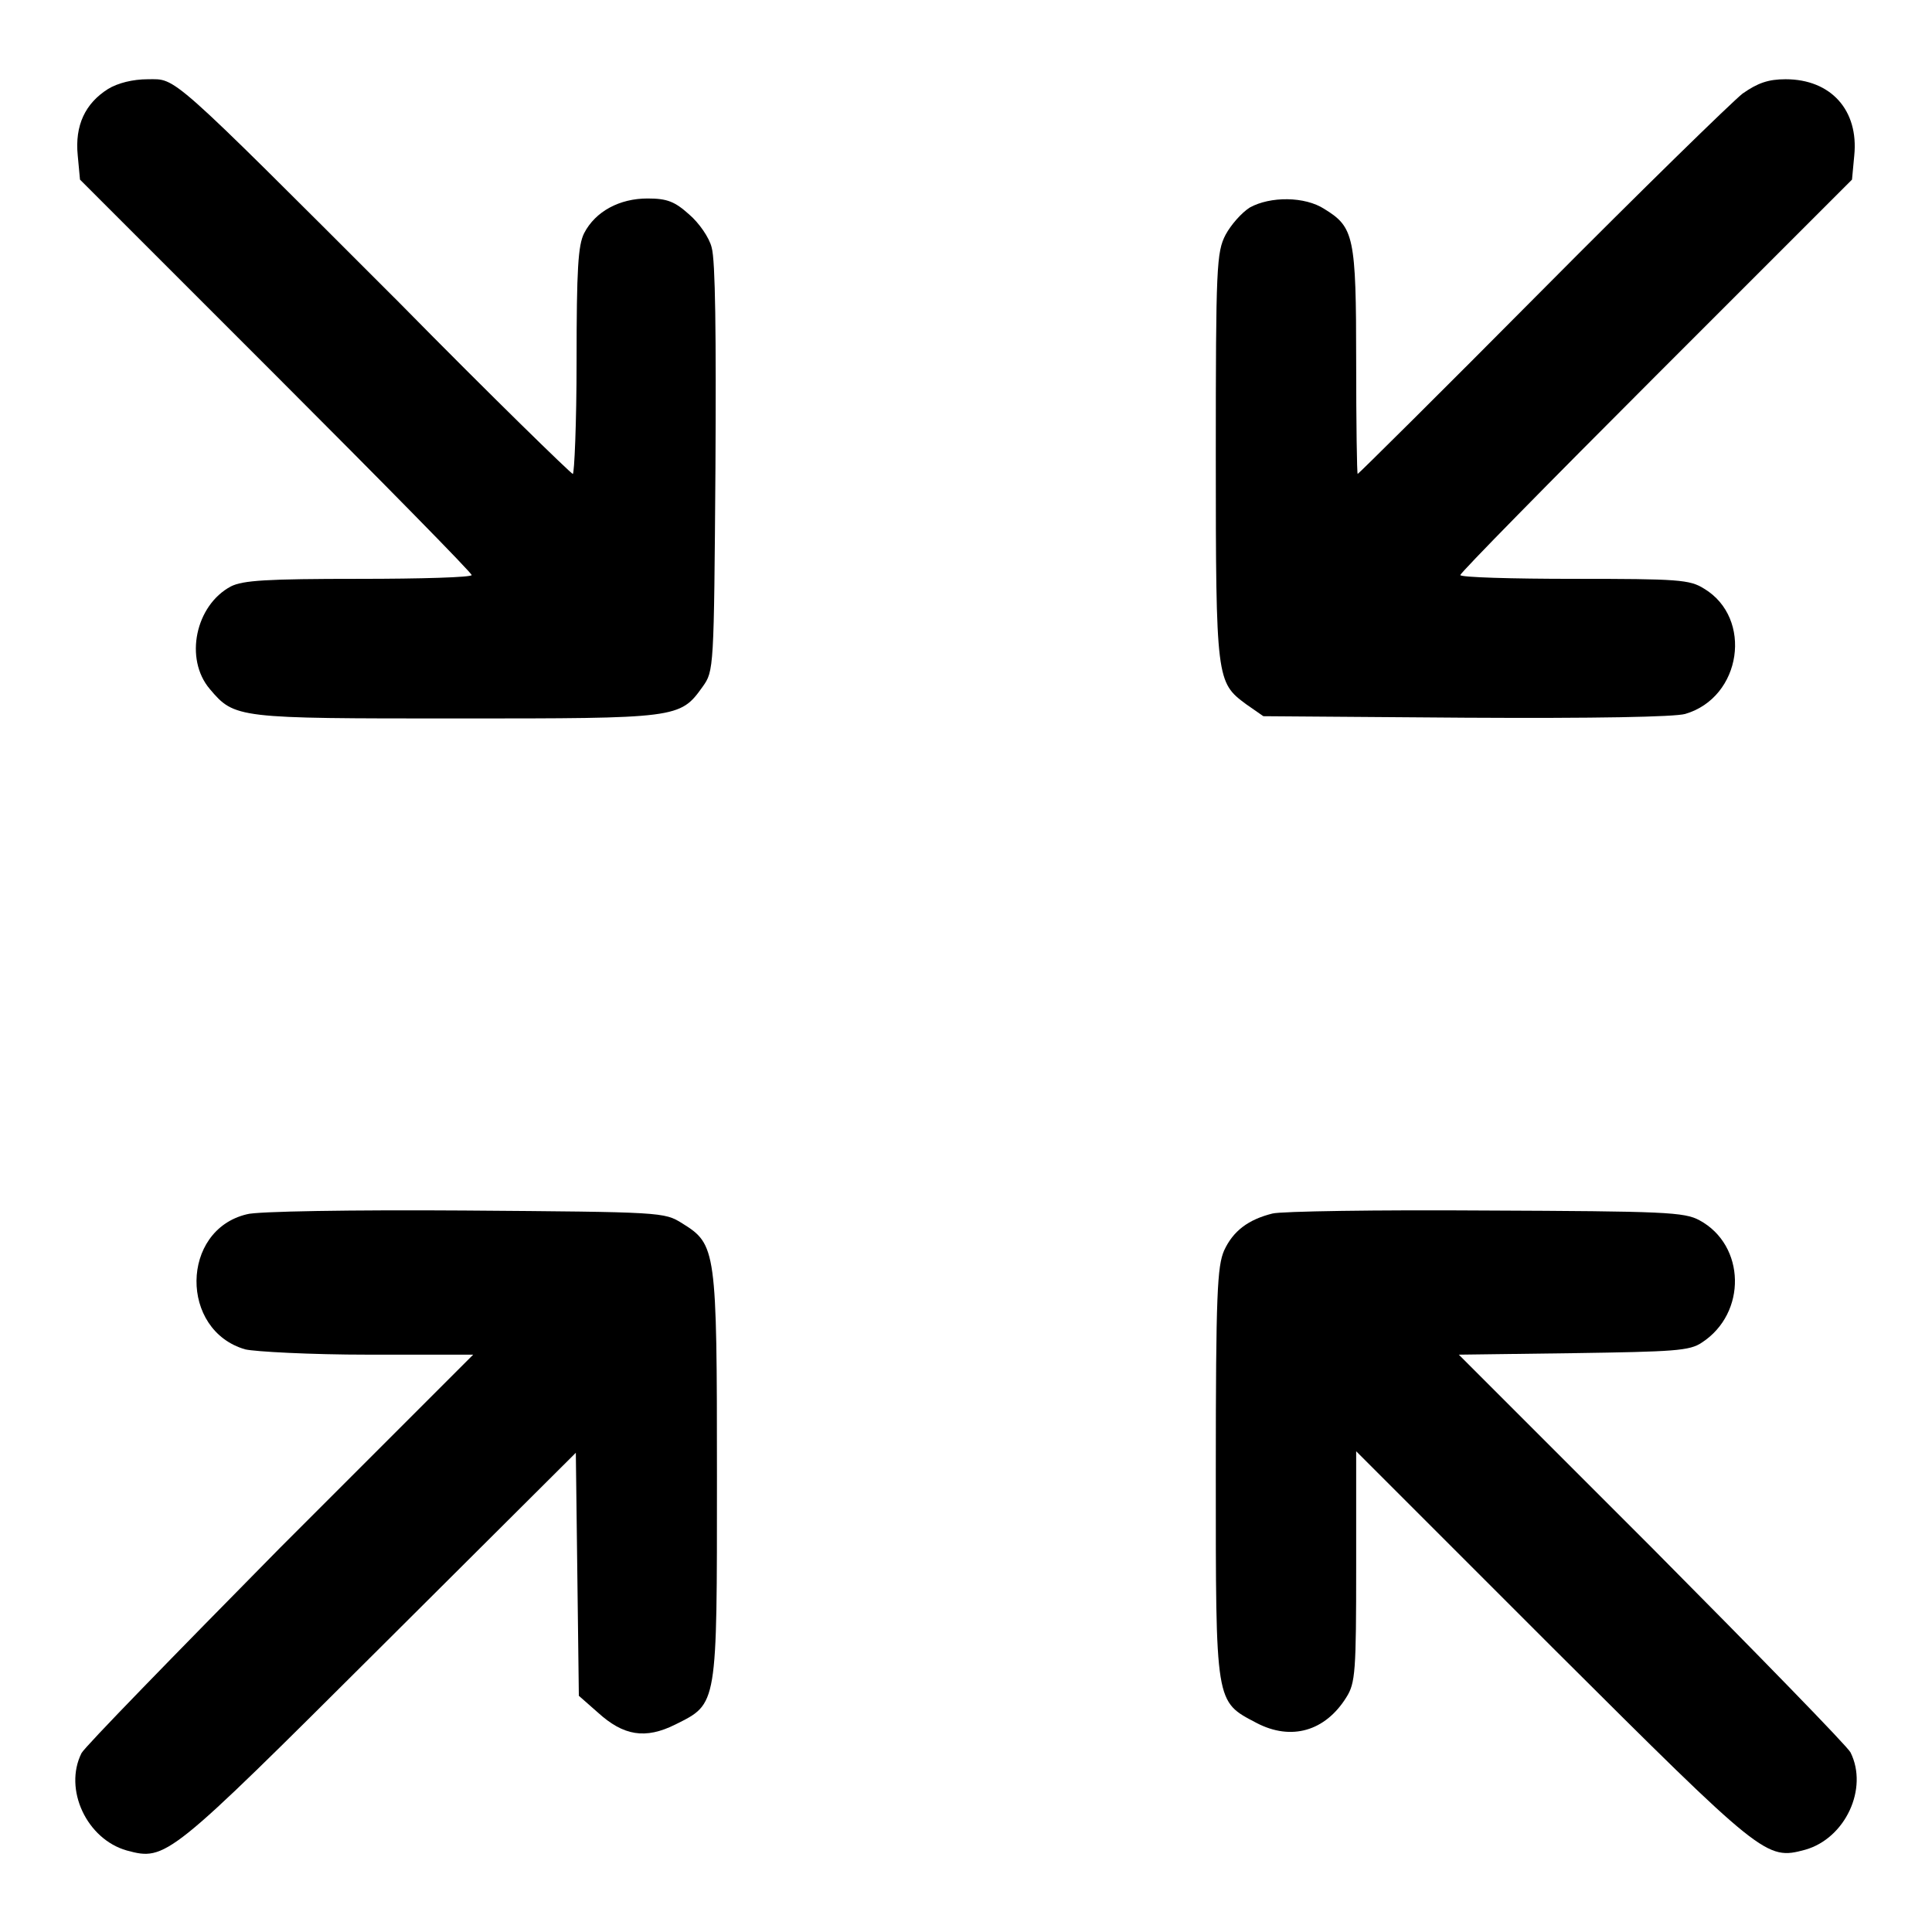
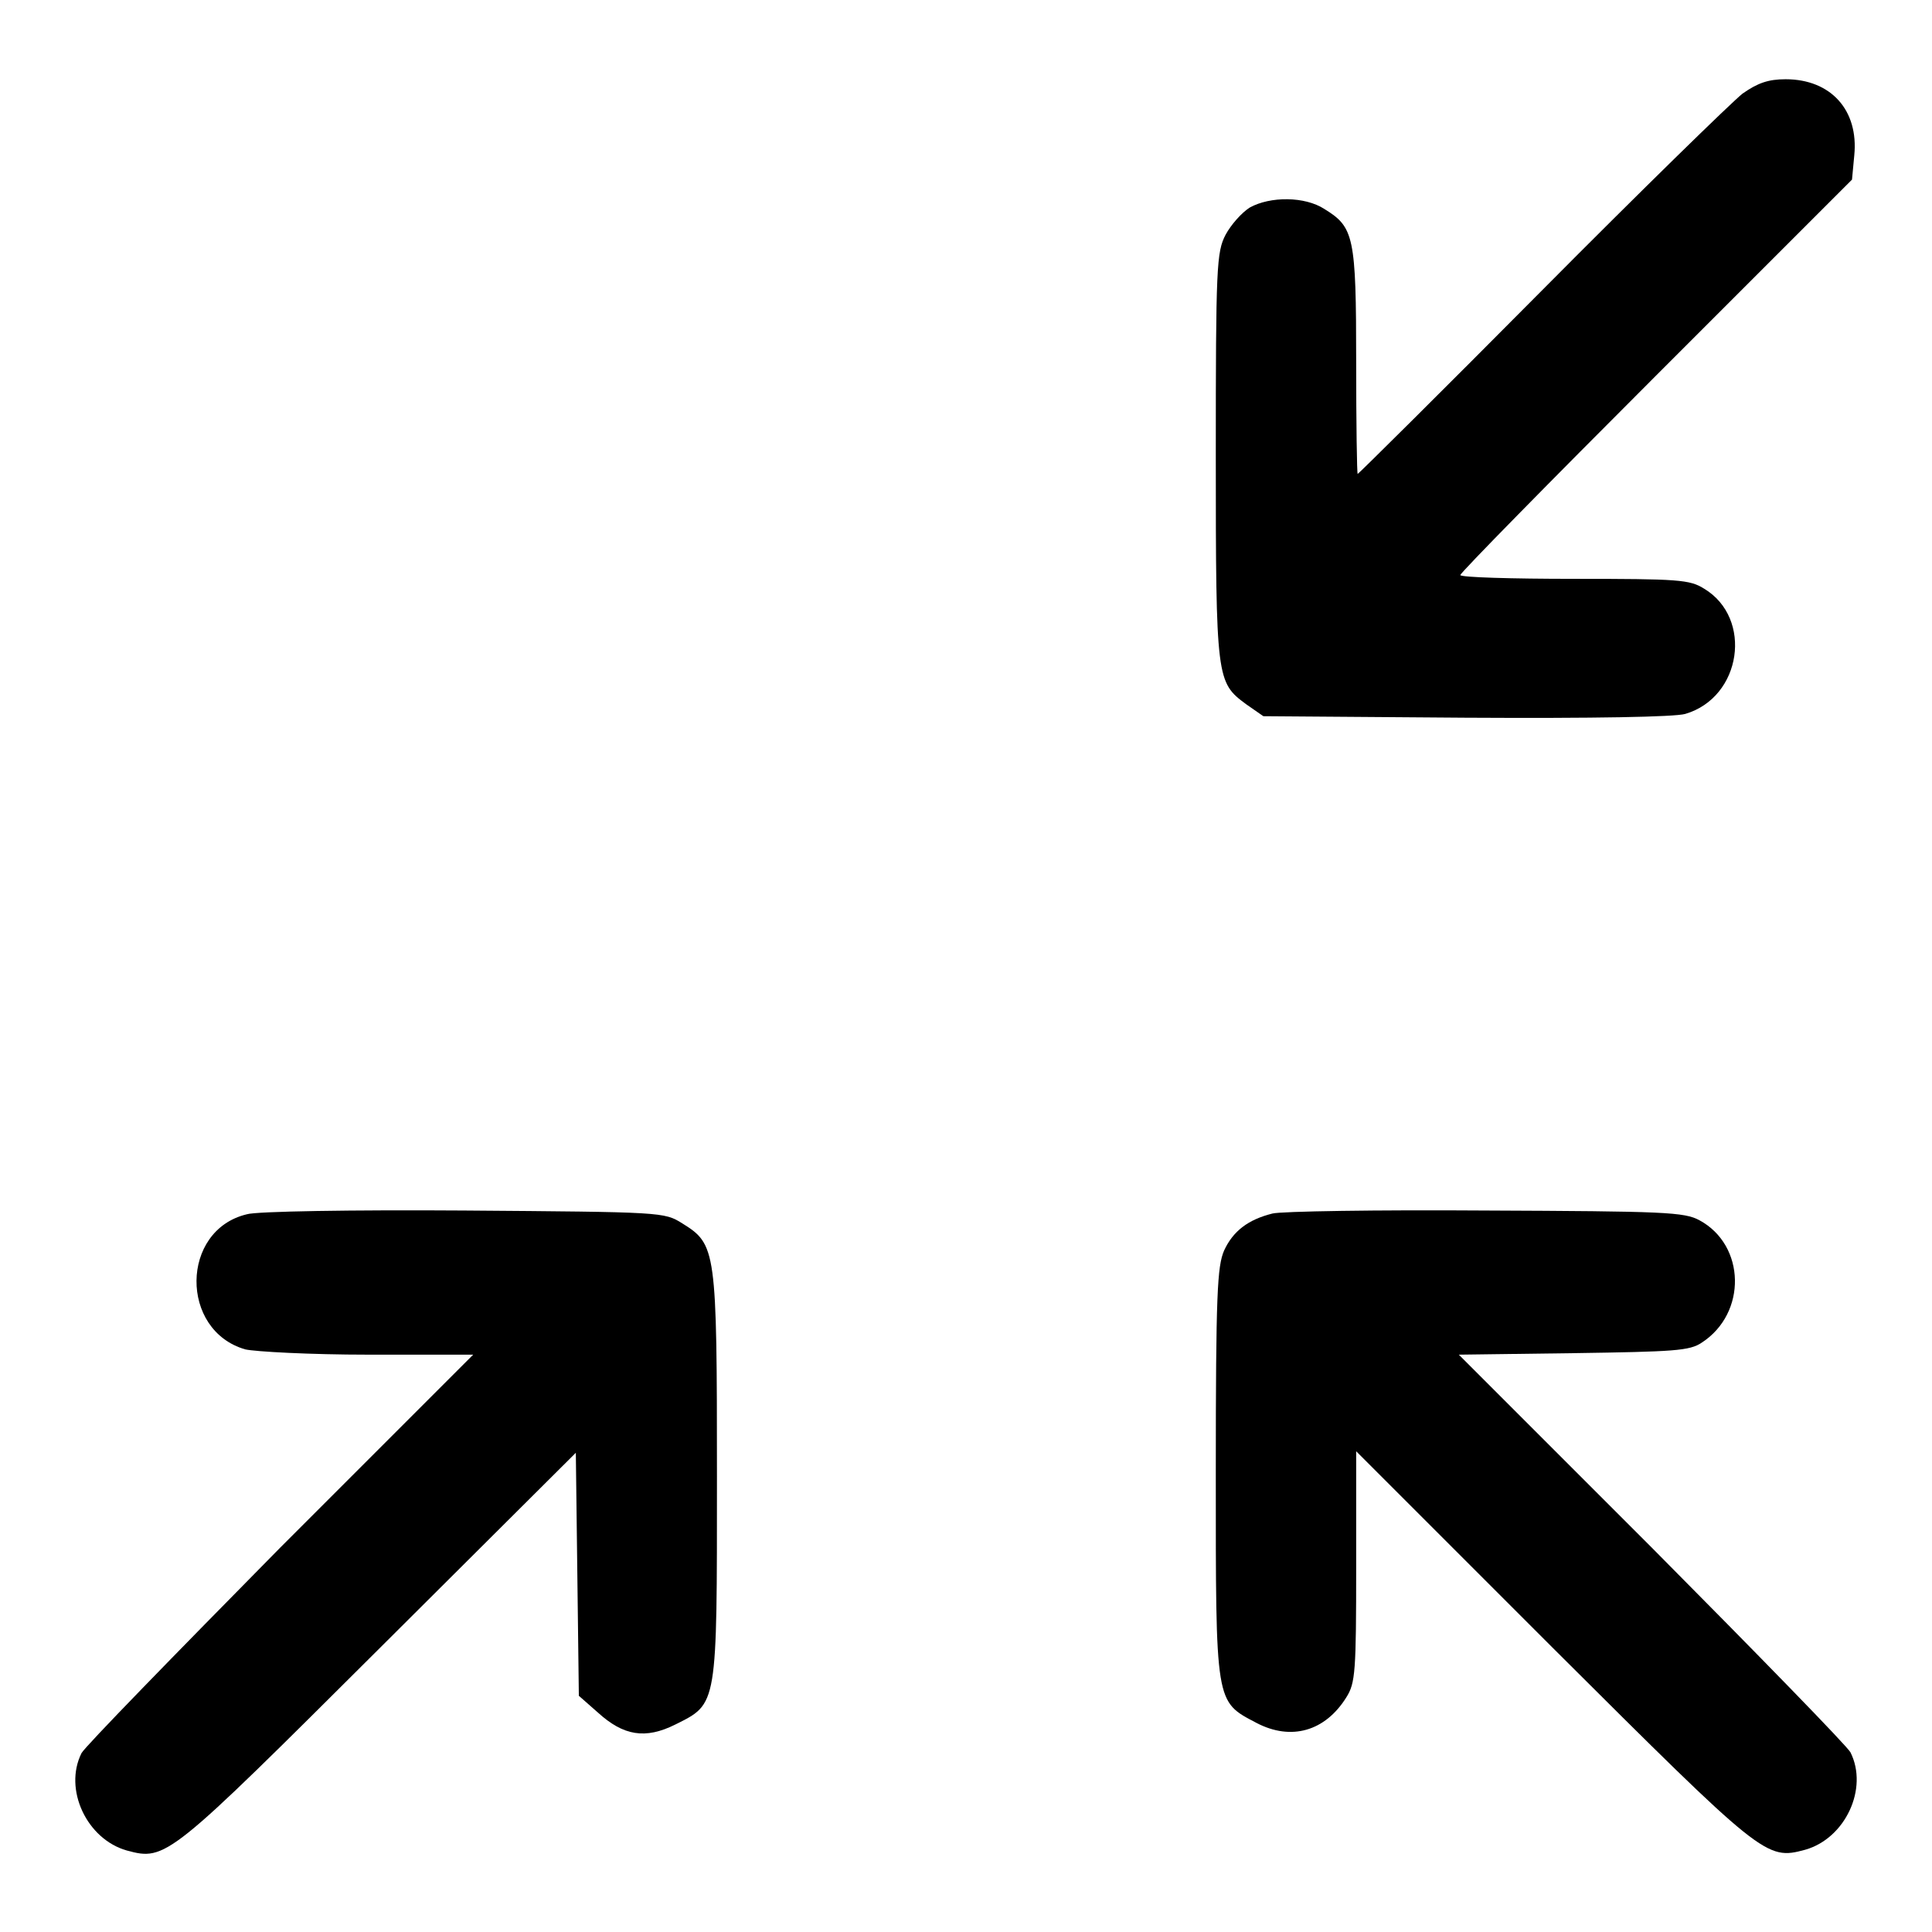
<svg xmlns="http://www.w3.org/2000/svg" version="1.1" x="0px" y="0px" viewBox="0 0 256 256" enable-background="new 0 0 256 256" xml:space="preserve">
  <g>
    <g>
      <g>
-         <path fill="#000000" d="M14.3,11.8c-3,1.9-4.4,4.8-4,8.8l0.3,3.2l26,26c14.2,14.2,25.9,26.1,25.9,26.4c0,0.3-6.7,0.5-14.9,0.5c-12.3,0-15.4,0.2-17,1c-4.7,2.5-6.2,9.6-2.8,13.6c3.3,3.9,3.6,3.9,32.7,3.9c29.3,0,29.6,0,32.6-4.2c1.5-2.1,1.5-2.3,1.7-28.9c0.1-17.7,0-27.6-0.5-29.3c-0.3-1.3-1.7-3.3-3-4.4c-1.9-1.7-2.9-2.1-5.5-2.1c-3.7,0-6.9,1.7-8.4,4.6c-0.8,1.6-1,4.7-1,17c0,8.2-0.3,14.9-0.5,14.9s-10.7-10.2-23-22.7C22.1,9.3,23.4,10.5,19.6,10.5C17.6,10.5,15.6,11,14.3,11.8z" />
        <path fill="#000000" d="M230.9,12.4c-1.4,1.1-13.4,12.8-26.7,26.2C191,51.9,180,62.8,179.9,62.8c-0.1,0-0.2-6.7-0.2-14.9c0-16.6-0.3-17.8-4.2-20.2c-2.6-1.7-7.2-1.7-9.9-0.2c-1.1,0.7-2.5,2.3-3.2,3.6c-1.2,2.3-1.3,4.2-1.3,29.3c0,29.7,0.1,30,4,32.9l2.3,1.6l26.8,0.2c17.2,0.1,27.7-0.1,29.1-0.5c7.5-2.2,9-12.7,2.5-16.6c-1.9-1.2-3.4-1.3-17.2-1.3c-8.3,0-15.1-0.2-15.1-0.5c0-0.3,11.7-12.2,25.9-26.4l26-26l0.3-3.2c0.6-6-3.1-10.1-9.1-10.1C234.3,10.5,232.9,11,230.9,12.4z" />
        <path fill="#000000" d="M32.7,160.9c-8.8,2.1-8.9,15.4-0.2,17.9c1.3,0.3,8.6,0.7,16.3,0.7h13.9l-25.6,25.6c-14,14.2-25.9,26.4-26.3,27.2c-2.4,4.8,0.7,11.4,6,12.9c5.2,1.4,5.5,1.1,33.5-26.8l26-25.9l0.2,16.1l0.2,16.1l2.5,2.2c3.4,3.1,6.3,3.6,10.3,1.6c5.6-2.8,5.5-2.3,5.5-32.9c0-30.1-0.1-30.7-4.6-33.5c-2.4-1.5-2.6-1.5-28.9-1.7C46.8,160.3,33.9,160.5,32.7,160.9z" />
        <path fill="#000000" d="M168.6,160.8c-3.2,0.8-5.2,2.3-6.4,4.9c-0.9,2.1-1.1,5.6-1.1,29.4c0,30.9-0.1,30.3,5.4,33.2c4.6,2.4,9.1,1.1,11.9-3.4c1.2-1.9,1.3-3.4,1.3-17.4v-15.2l26,26c28,27.9,28.3,28.2,33.5,26.8c5.3-1.5,8.4-8.1,6-12.9c-0.4-0.8-12.3-13-26.3-27.1l-25.6-25.6l15.2-0.2c13.3-0.2,15.4-0.3,17-1.4c6-3.9,5.8-12.9-0.3-16.2c-2-1.1-4.6-1.2-28.4-1.3C182.5,160.3,169.7,160.5,168.6,160.8z" />
      </g>
    </g>
  </g>
</svg>